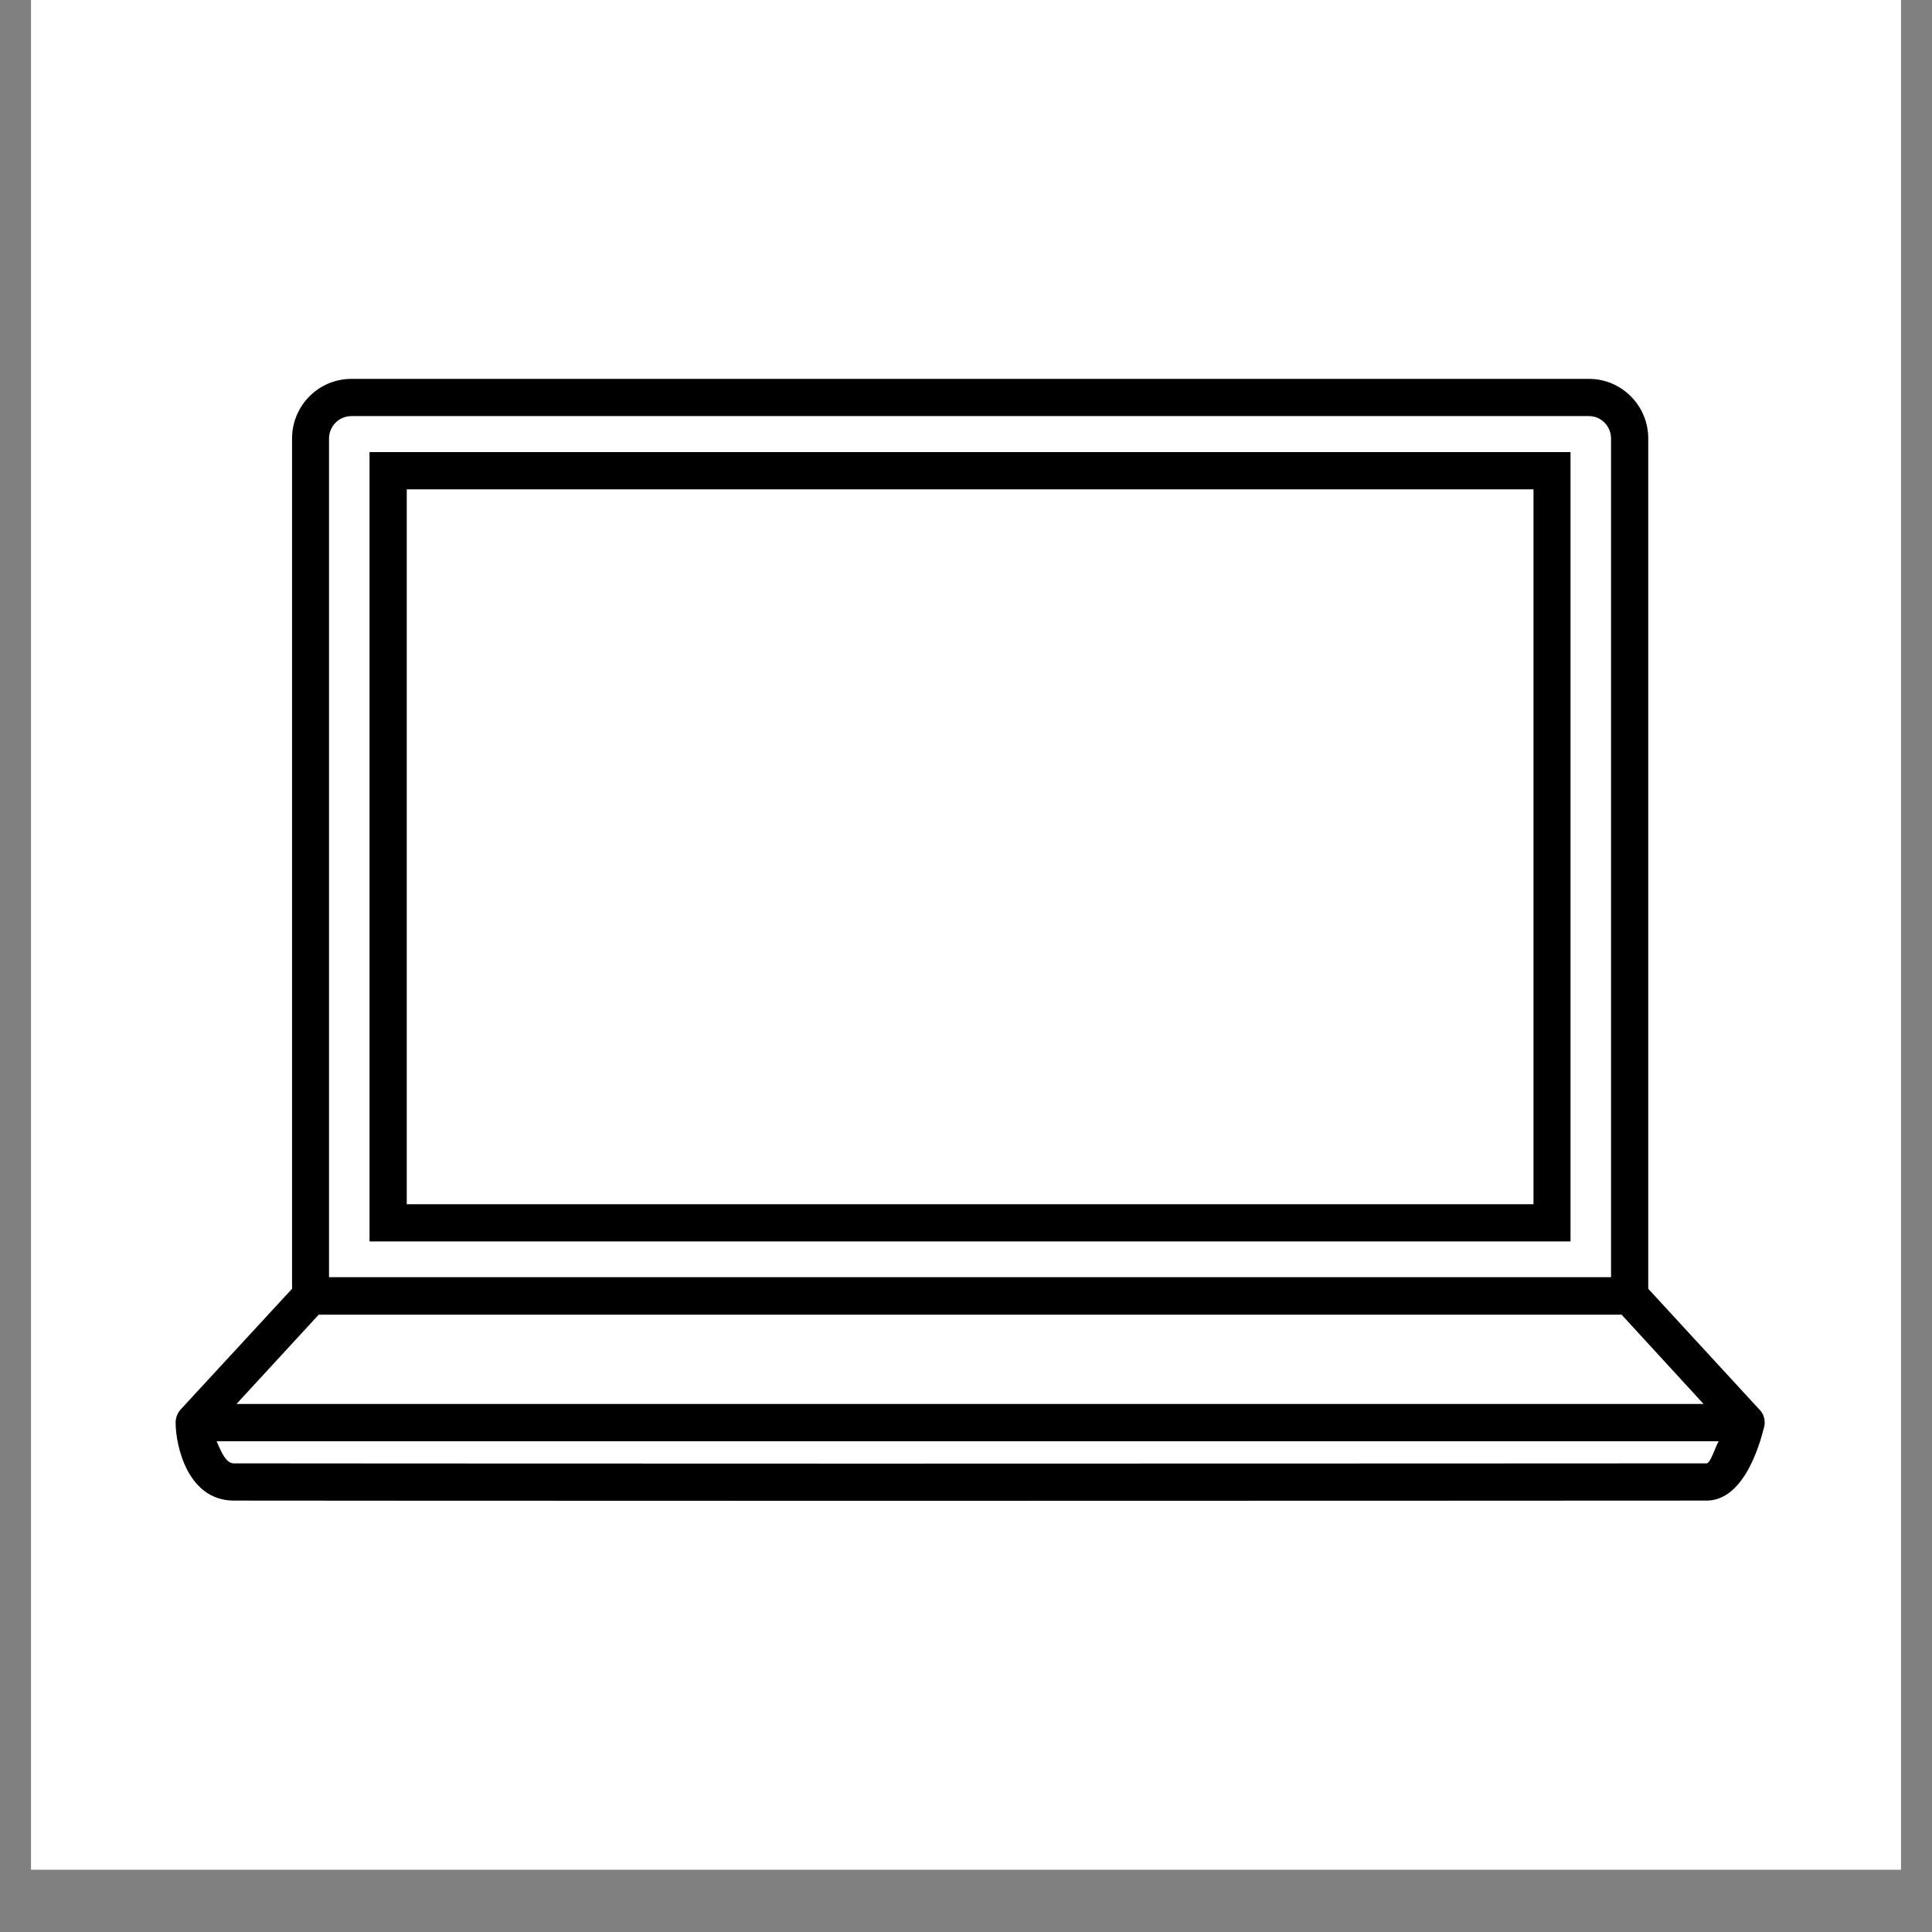
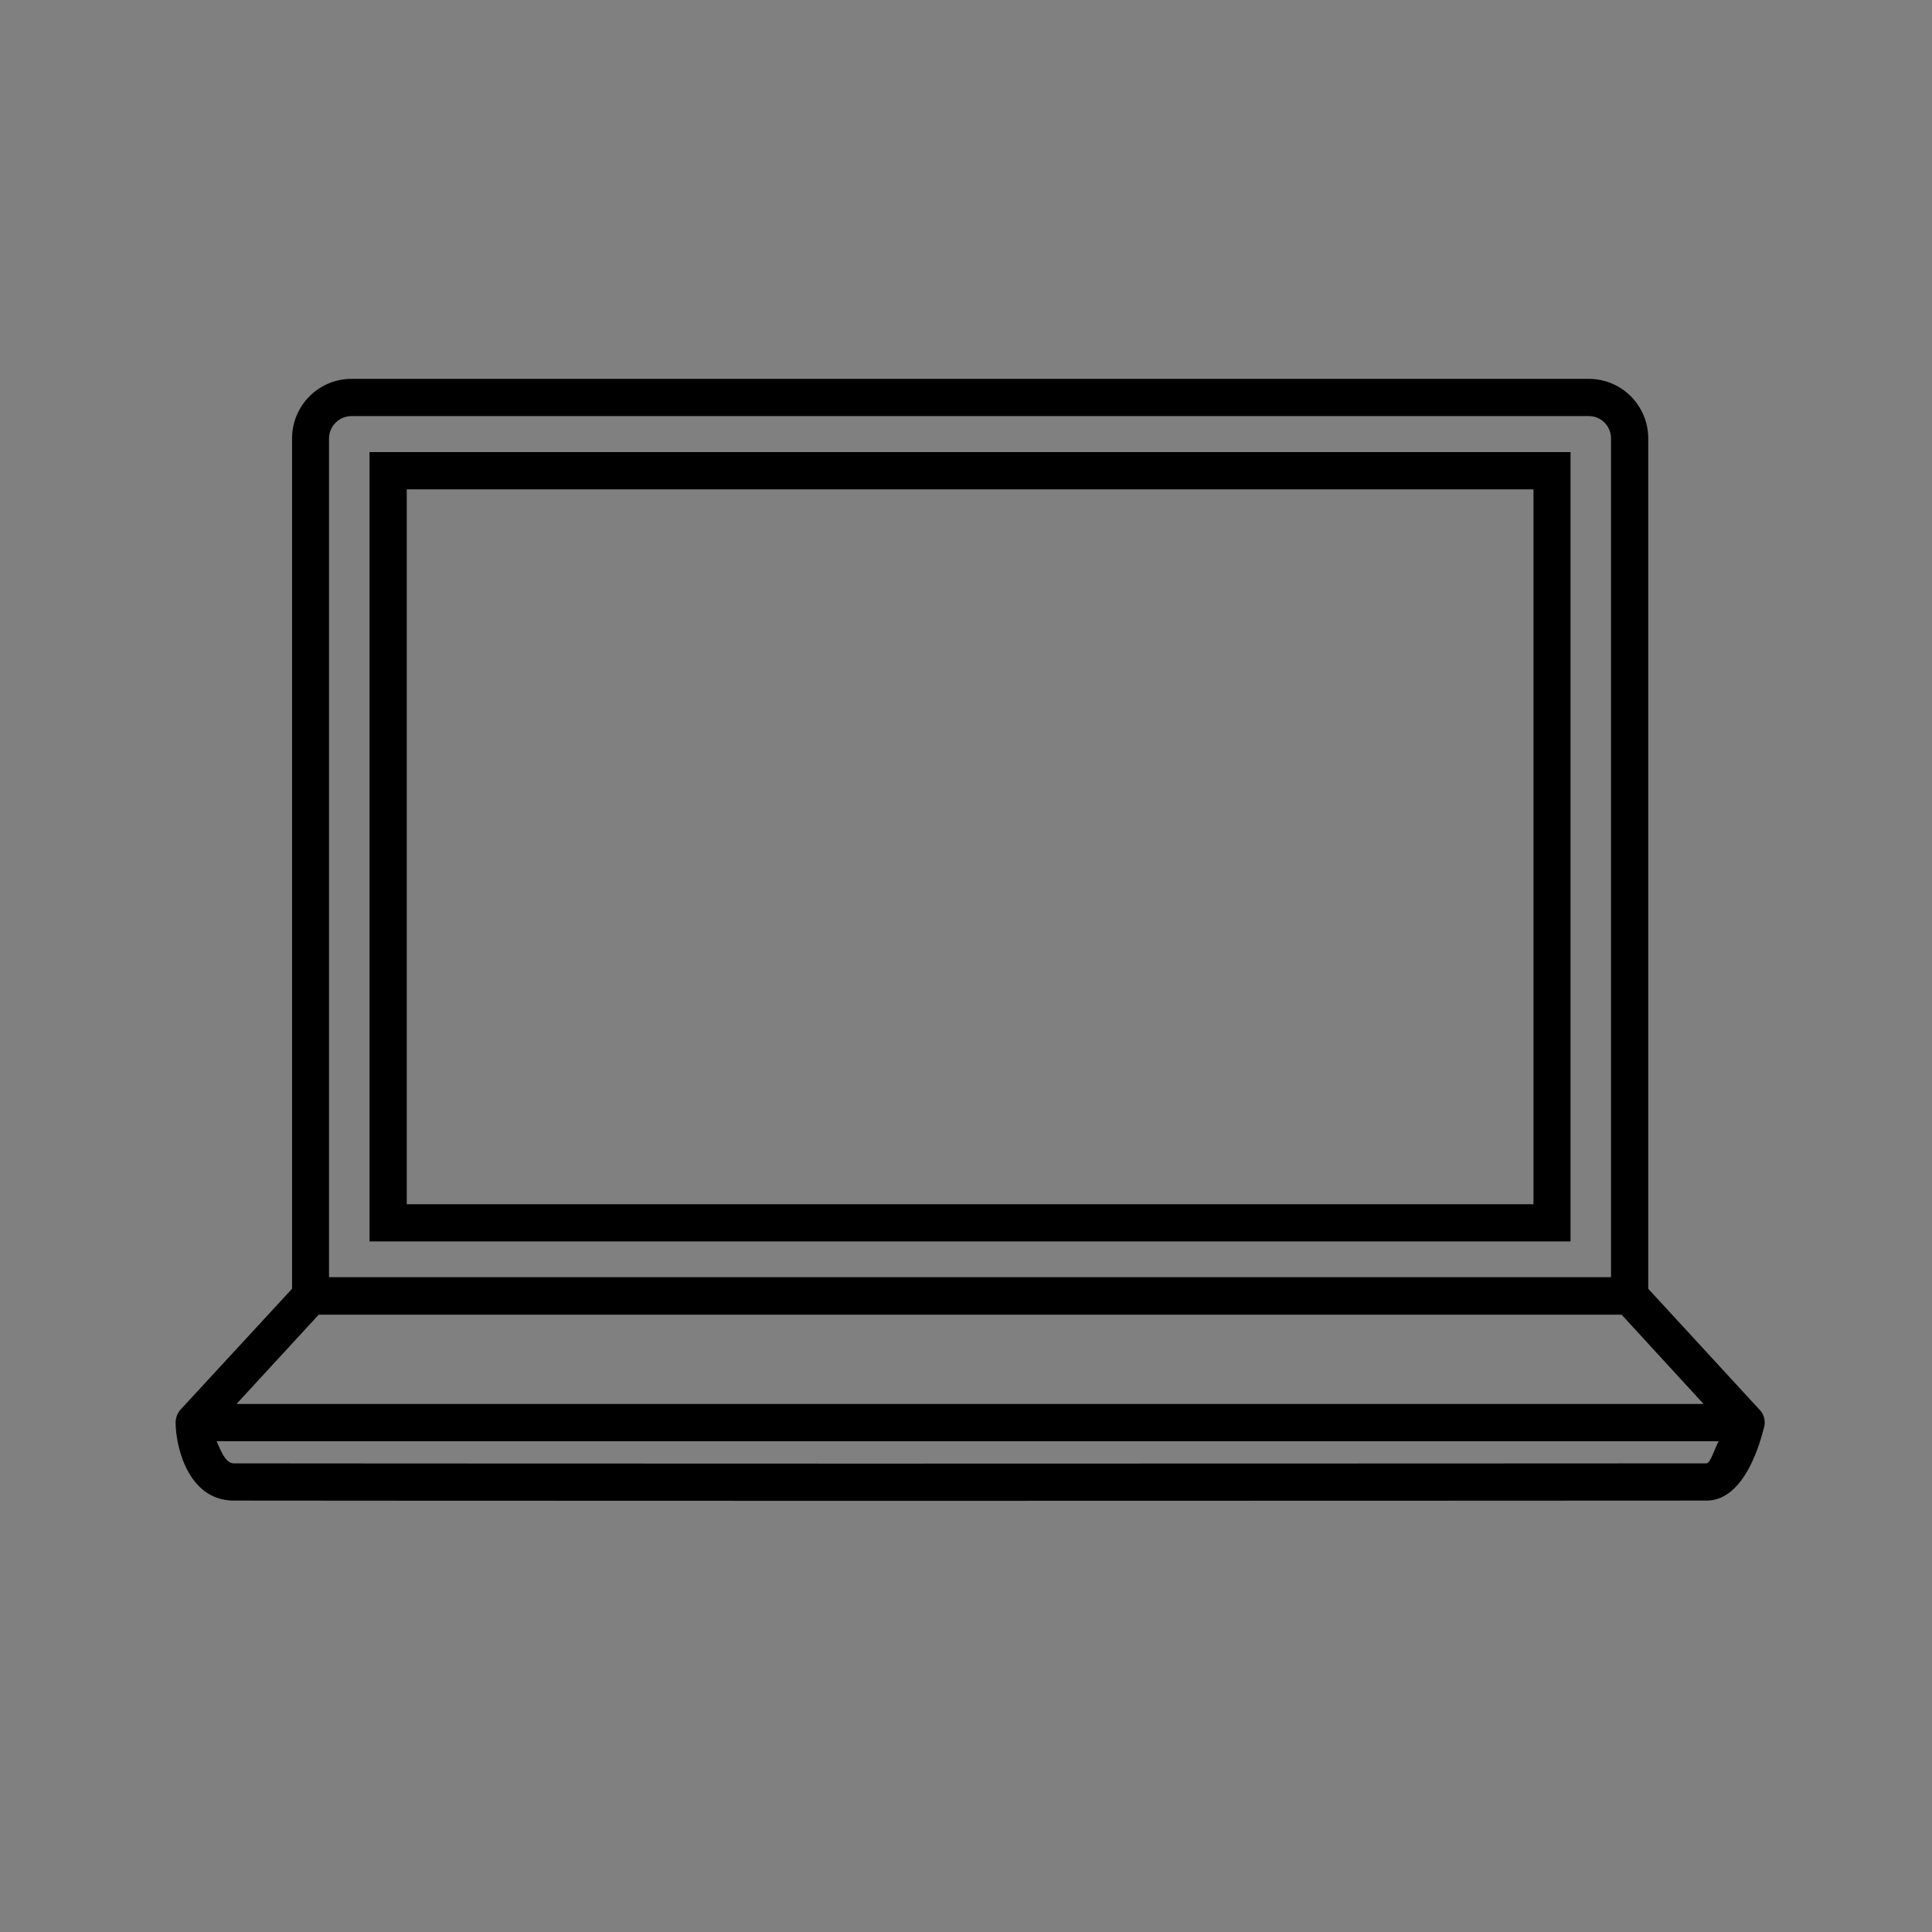
<svg xmlns="http://www.w3.org/2000/svg" width="40" zoomAndPan="magnify" viewBox="0 0 30 30" height="40" preserveAspectRatio="xMidYMid meet" version="1.0">
  <rect x="0" y="0" width="30" height="30" fill="#808080" stroke="none" />
  <defs>
    <clipPath id="3235bc6647">
-       <path d="M 0.484 0 L 29.516 0 L 29.516 29.031 L 0.484 29.031 Z M 0.484 0 " clip-rule="nonzero" />
-     </clipPath>
+       </clipPath>
    <clipPath id="2a52899cc2">
      <path d="M 2.727 5.883 L 27.402 5.883 L 27.402 23.305 L 2.727 23.305 Z M 2.727 5.883 " clip-rule="nonzero" />
    </clipPath>
  </defs>
  <g clip-path="url(#3235bc6647)">
    <path fill="#ffffff" d="M 0.484 0 L 29.516 0 L 29.516 29.031 L 0.484 29.031 Z M 0.484 0 " fill-opacity="1" fill-rule="nonzero" />
-     <path fill="#ffffff" d="M 0.484 0 L 29.516 0 L 29.516 29.031 L 0.484 29.031 Z M 0.484 0 " fill-opacity="1" fill-rule="nonzero" />
  </g>
  <g clip-path="url(#2a52899cc2)">
    <path fill="#000000" d="M 6.316 7.598 L 23.812 7.598 L 23.812 18.699 L 6.316 18.699 Z M 5.738 19.277 L 24.387 19.277 L 24.387 7.02 L 5.738 7.02 Z M 26.5 22.723 C 26.262 22.723 19.426 22.727 13.441 22.727 C 7.535 22.727 3.863 22.723 3.625 22.723 C 3.488 22.719 3.41 22.473 3.363 22.379 L 26.688 22.379 C 26.629 22.48 26.562 22.719 26.5 22.723 Z M 4.949 20.414 L 25.18 20.414 L 26.453 21.801 L 3.672 21.801 Z M 5.109 6.809 C 5.109 6.617 5.266 6.461 5.457 6.461 L 24.672 6.461 C 24.863 6.461 25.016 6.617 25.016 6.809 L 25.016 19.832 L 5.109 19.832 Z M 27.312 21.879 L 25.594 20.012 L 25.594 6.809 C 25.594 6.297 25.18 5.883 24.672 5.883 L 5.457 5.883 C 4.949 5.883 4.535 6.297 4.535 6.809 L 4.535 20.012 L 2.801 21.891 C 2.754 21.945 2.727 22.016 2.727 22.09 C 2.727 22.449 2.914 23.293 3.621 23.301 C 3.859 23.301 7.531 23.305 13.441 23.305 C 19.43 23.305 26.266 23.301 26.508 23.301 C 27.105 23.293 27.344 22.352 27.387 22.18 C 27.398 22.152 27.402 22.121 27.402 22.09 C 27.402 22.004 27.367 21.93 27.312 21.879 " fill-opacity="1" fill-rule="nonzero" />
  </g>
</svg>